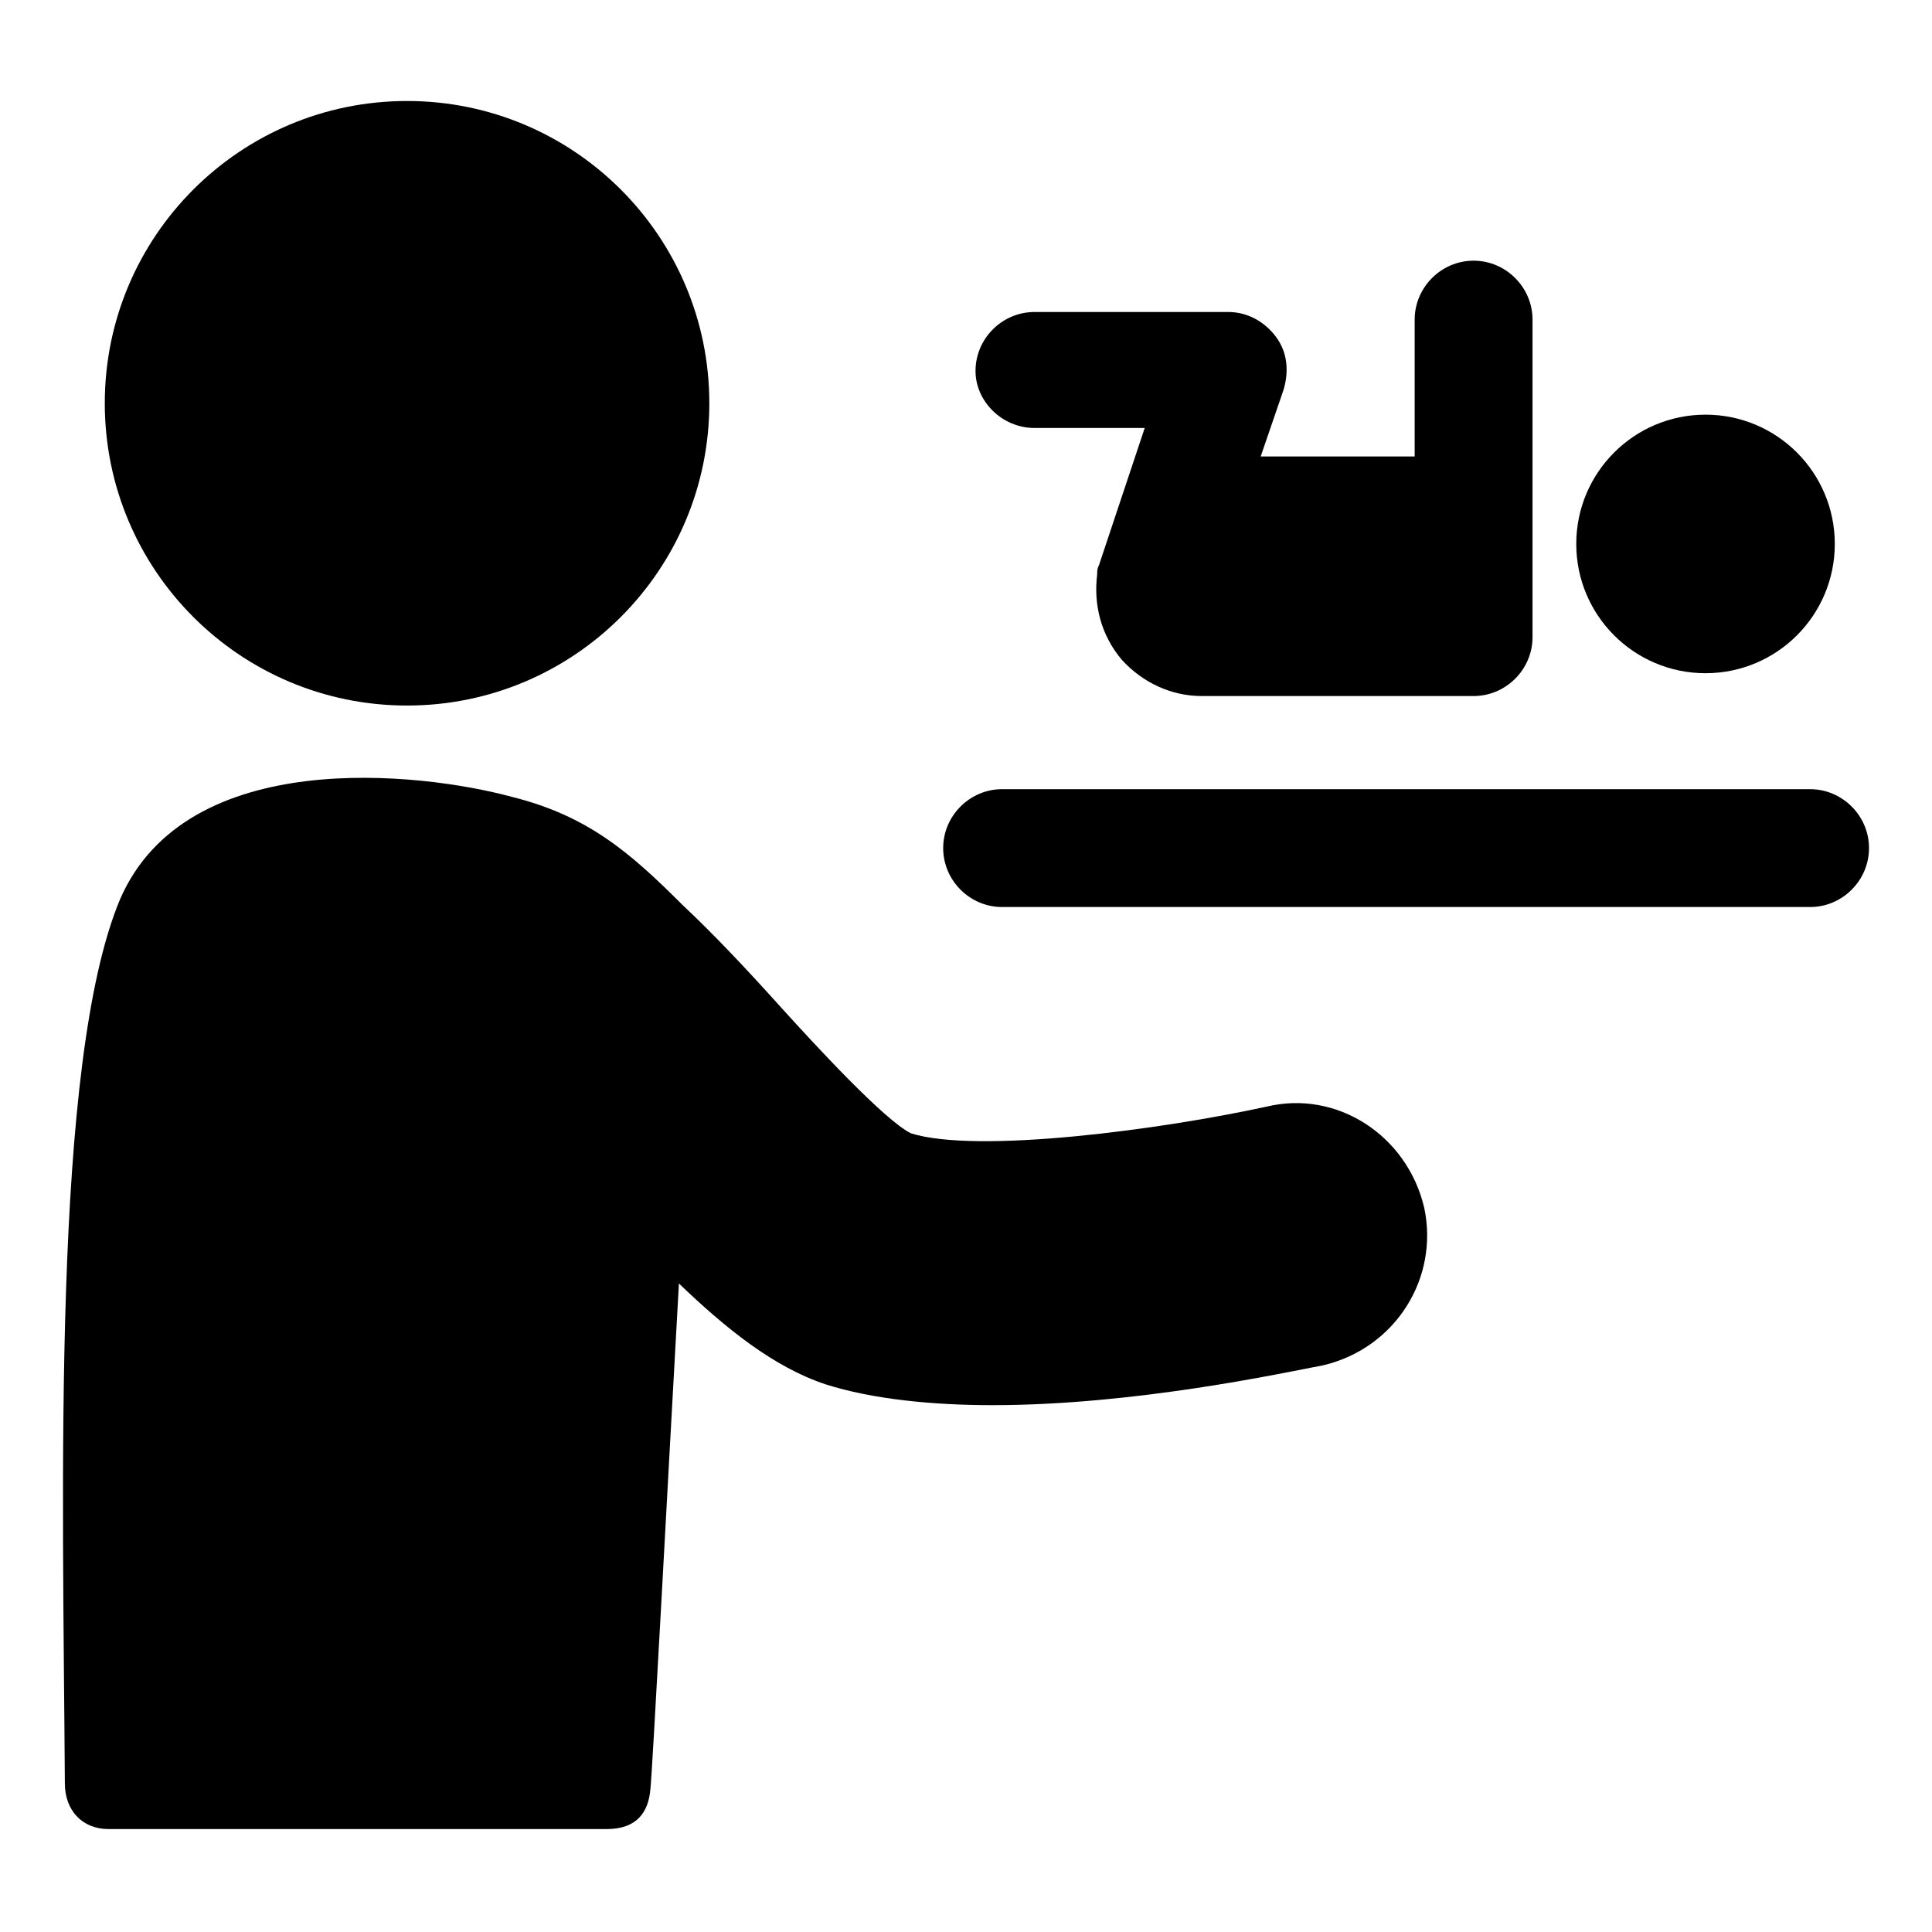
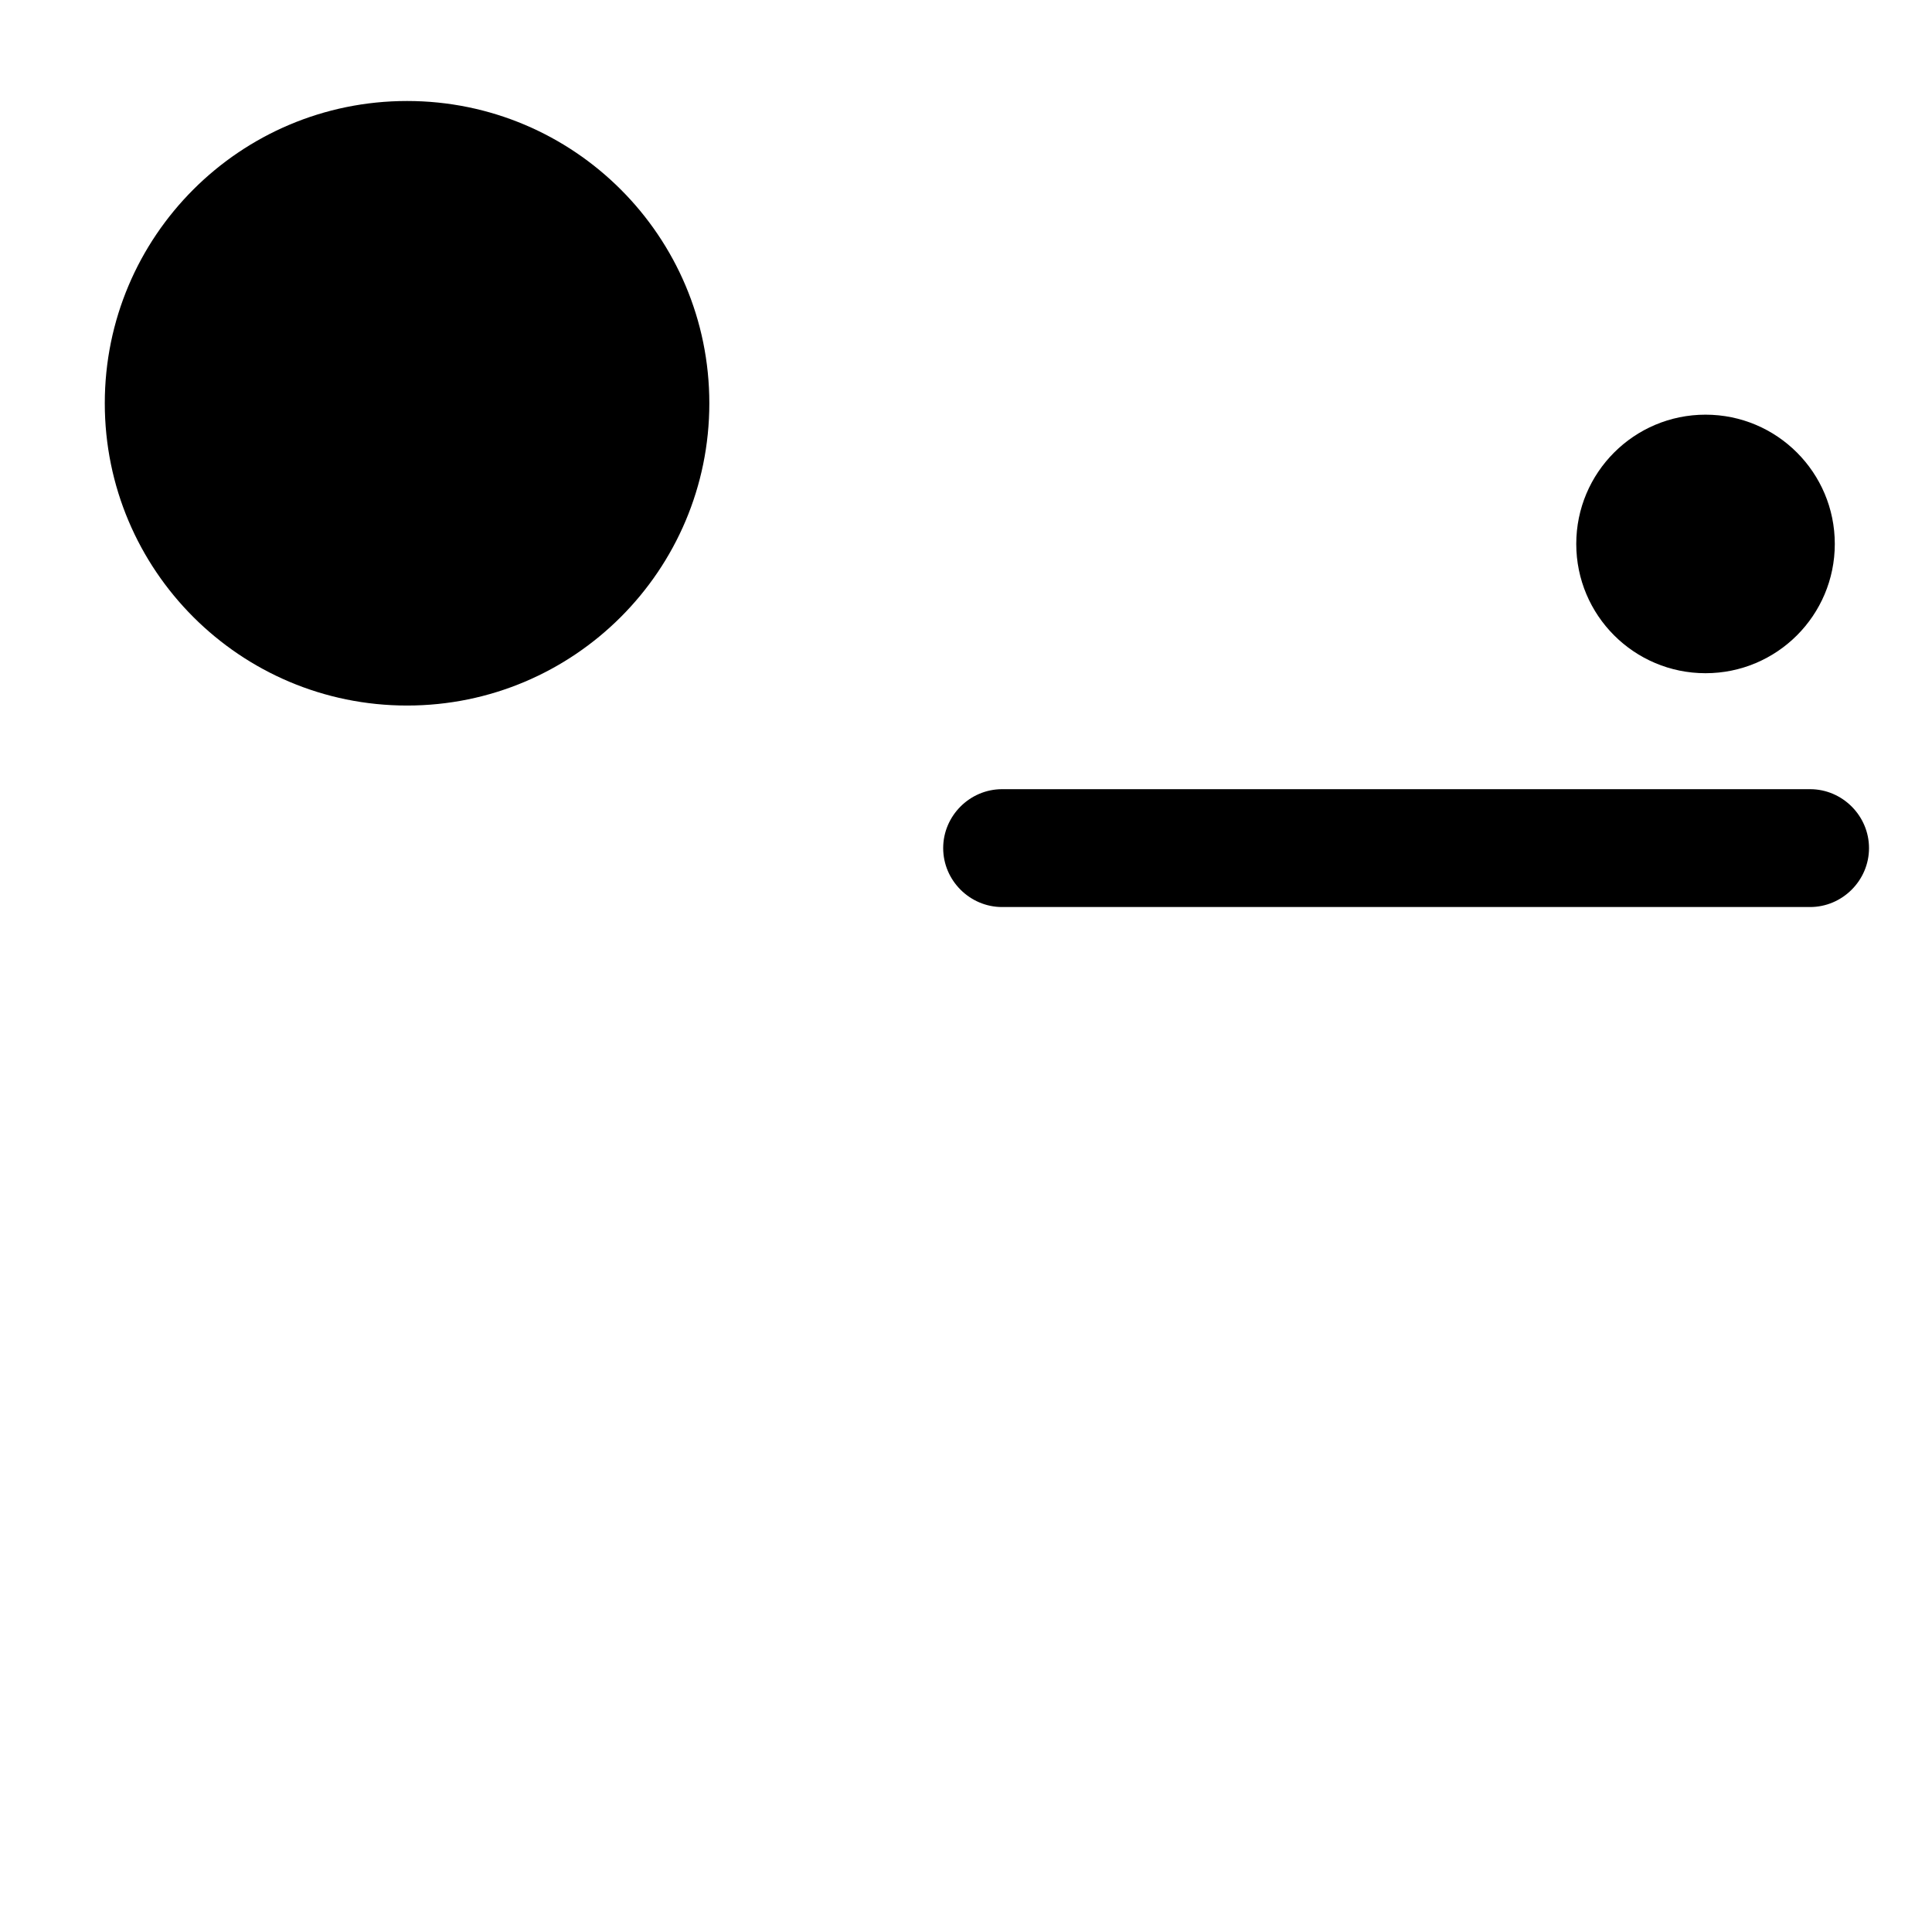
<svg xmlns="http://www.w3.org/2000/svg" fill="#000000" width="800px" height="800px" version="1.1" viewBox="144 144 512 512">
  <g>
-     <path d="m479.6 437.28c-27.711 6.047-76.578 12.594-94.211 7.055-7.055-3.527-25.191-23.176-34.762-33.754-9.07-10.078-17.633-19.145-25.695-26.703-14.105-14.105-25.191-23.68-45.344-28.719-24.184-6.551-86.152-13.605-103.79 27.203-18.137 43.328-15.113 154.67-14.609 234.27 0 7.055 4.535 12.09 11.586 12.09h132c8.062 0 11.082-4.535 11.586-10.578 0.504-4.031 4.535-80.105 7.559-134.01 12.594 12.09 25.191 22.168 38.793 26.703 12.594 4.031 28.719 5.543 44.336 5.543 37.785 0 77.082-8.566 87.664-10.578 19.145-4.535 30.73-23.176 26.703-41.816-4.539-19.148-23.18-31.238-41.82-26.703z" />
    <path d="m331.98 250.87c0 44.242-35.863 80.105-80.105 80.105-44.242 0-80.105-35.863-80.105-80.105 0-44.242 35.863-80.105 80.105-80.105 44.242 0 80.105 35.863 80.105 80.105" />
    <path d="m623.69 353.14h-214.12c-8.566 0-15.617 7.055-15.617 15.617 0 8.566 7.055 15.617 15.617 15.617h214.12c8.566 0 15.617-7.055 15.617-15.617 0.004-8.562-7.051-15.617-15.613-15.617z" />
    <path d="m630.24 288.15c0 18.922-15.336 34.258-34.258 34.258s-34.258-15.336-34.258-34.258 15.336-34.258 34.258-34.258 34.258 15.336 34.258 34.258" />
-     <path d="m418.14 257.42h29.223l-12.094 36.273c-0.504 1.008-0.504 1.512-0.504 2.519-1.008 8.062 1.008 16.121 6.551 22.672 5.543 6.047 13.098 9.574 21.16 9.574h72.043c8.566 0 15.617-7.055 15.617-15.617v-84.141c0-8.566-7.055-15.617-15.617-15.617-8.566 0-15.617 7.055-15.617 15.617v36.273h-40.809l6.047-17.633c1.512-5.039 1.008-10.078-2.016-14.105-3.023-4.031-7.559-6.551-12.594-6.551h-51.391c-8.566 0-15.617 7.055-15.617 15.617-0.004 8.062 7.051 15.117 15.617 15.117z" />
  </g>
</svg>